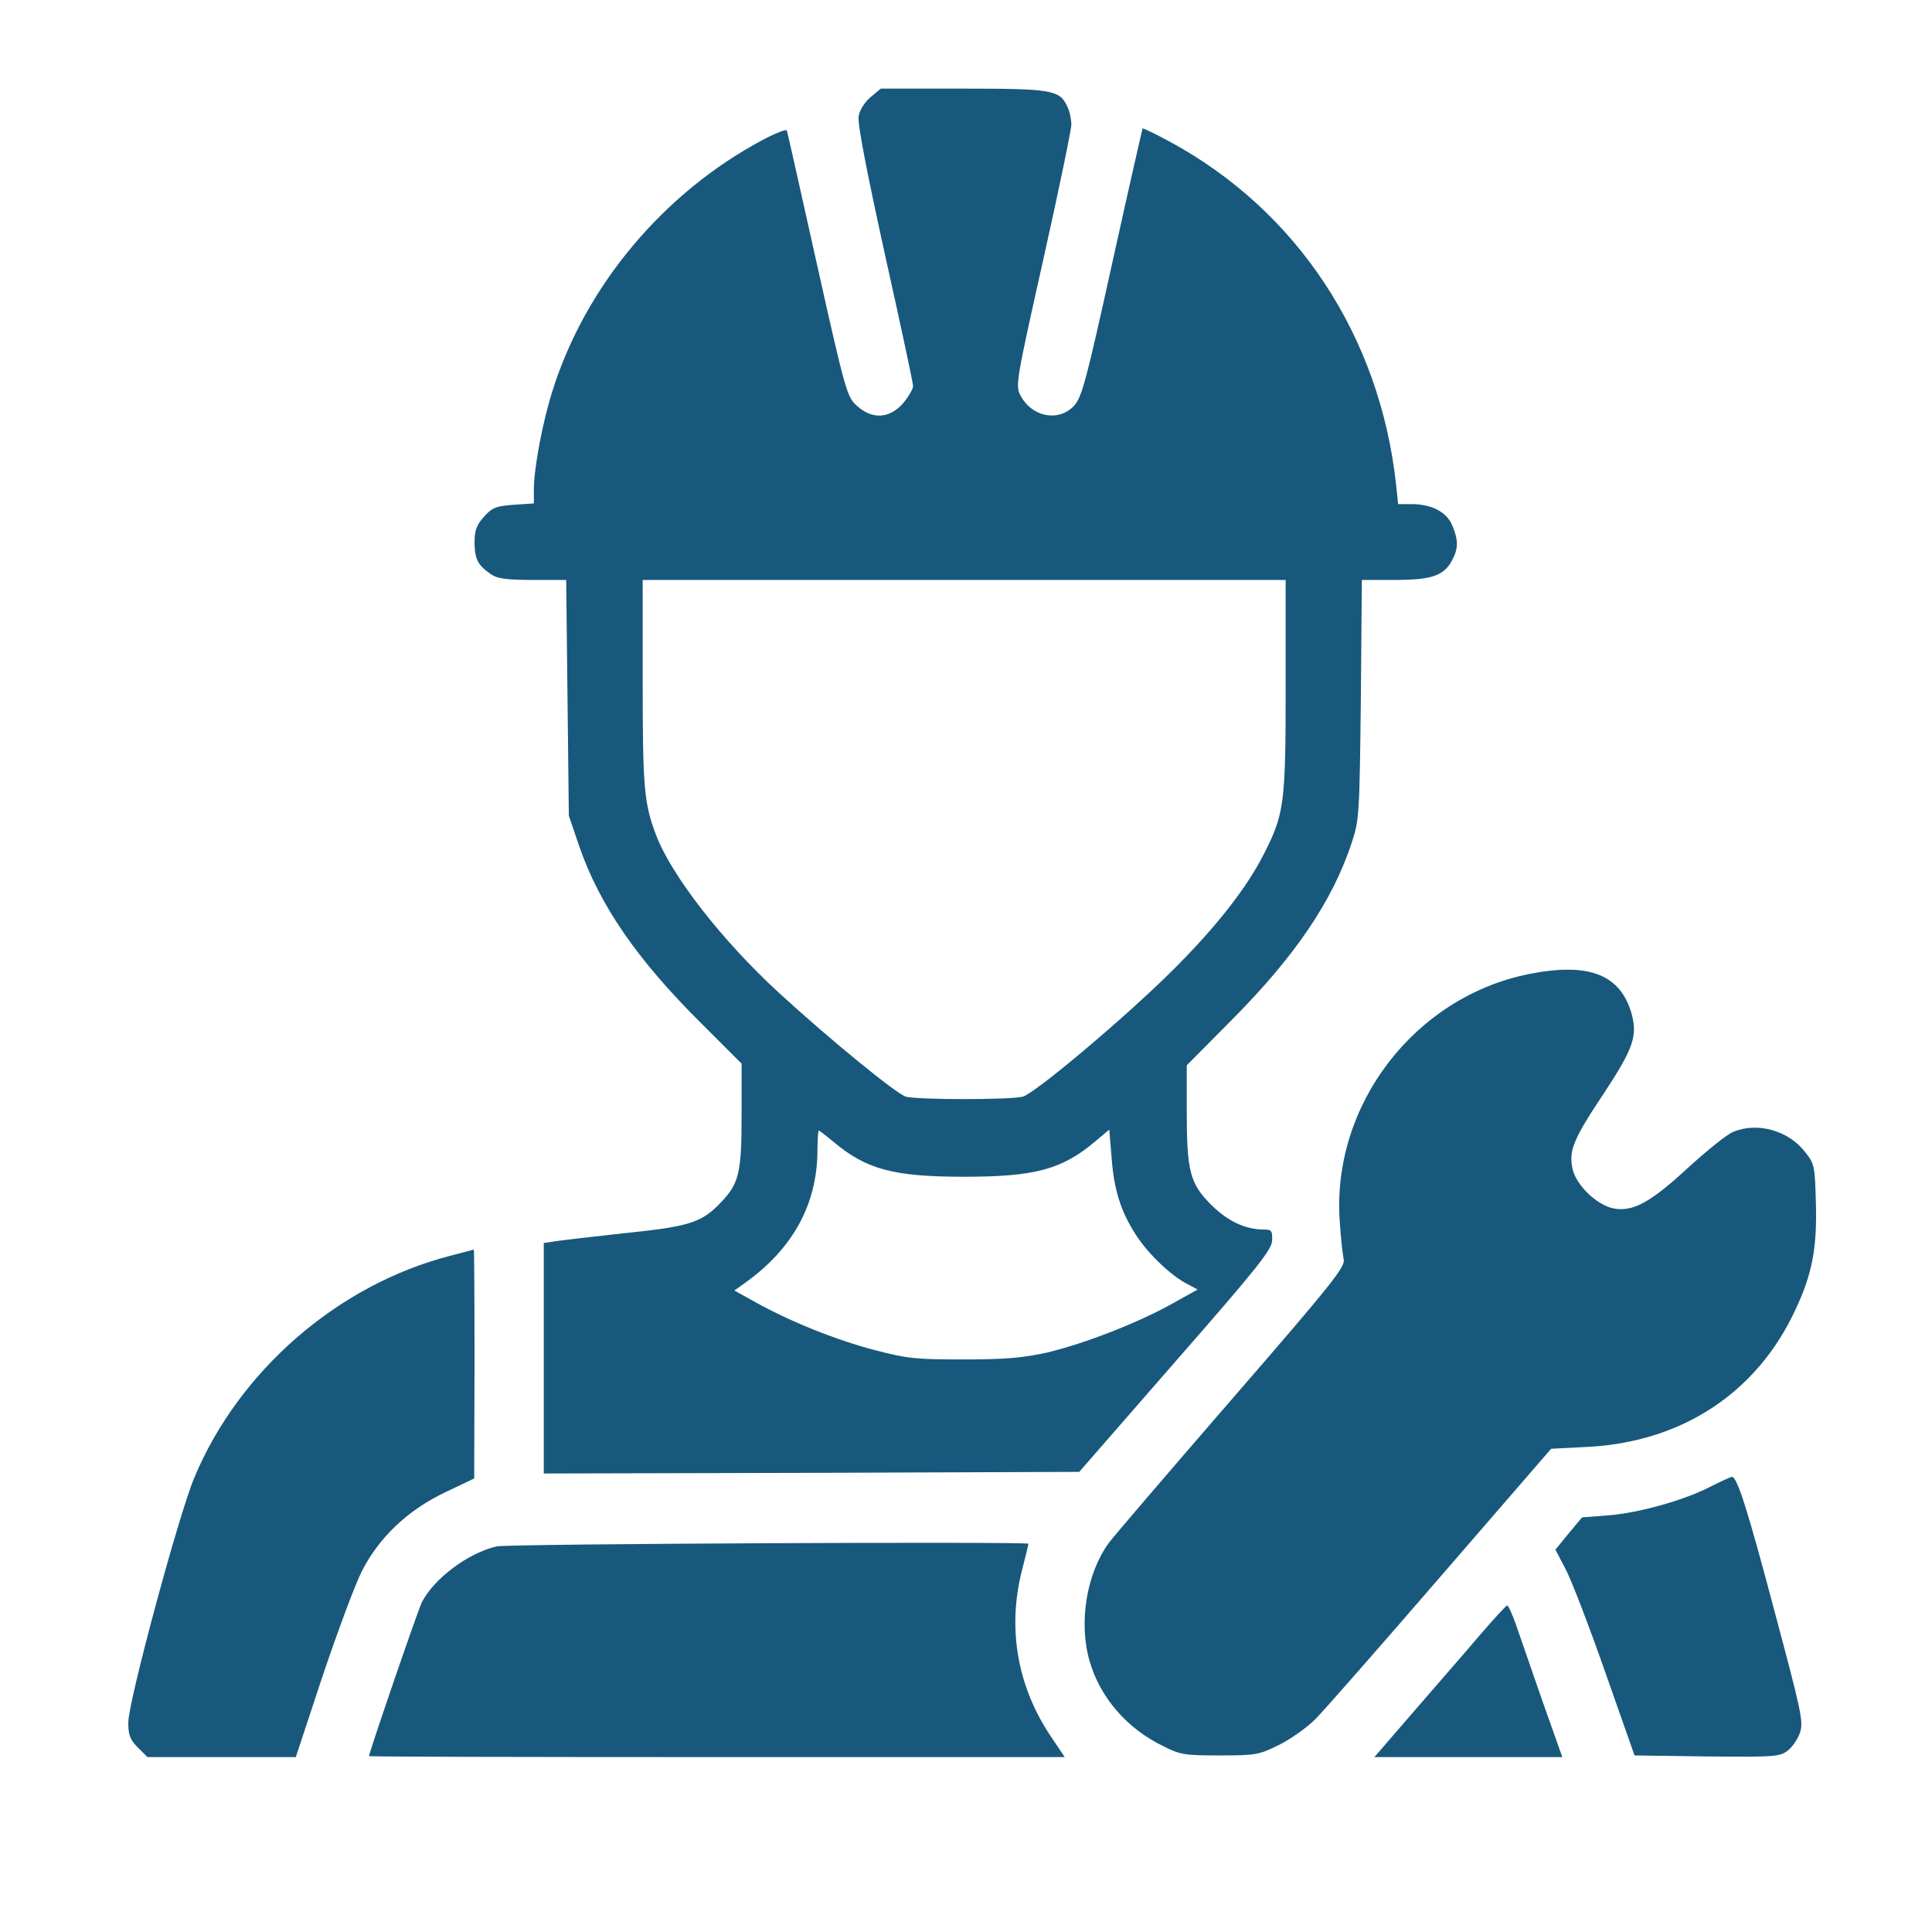
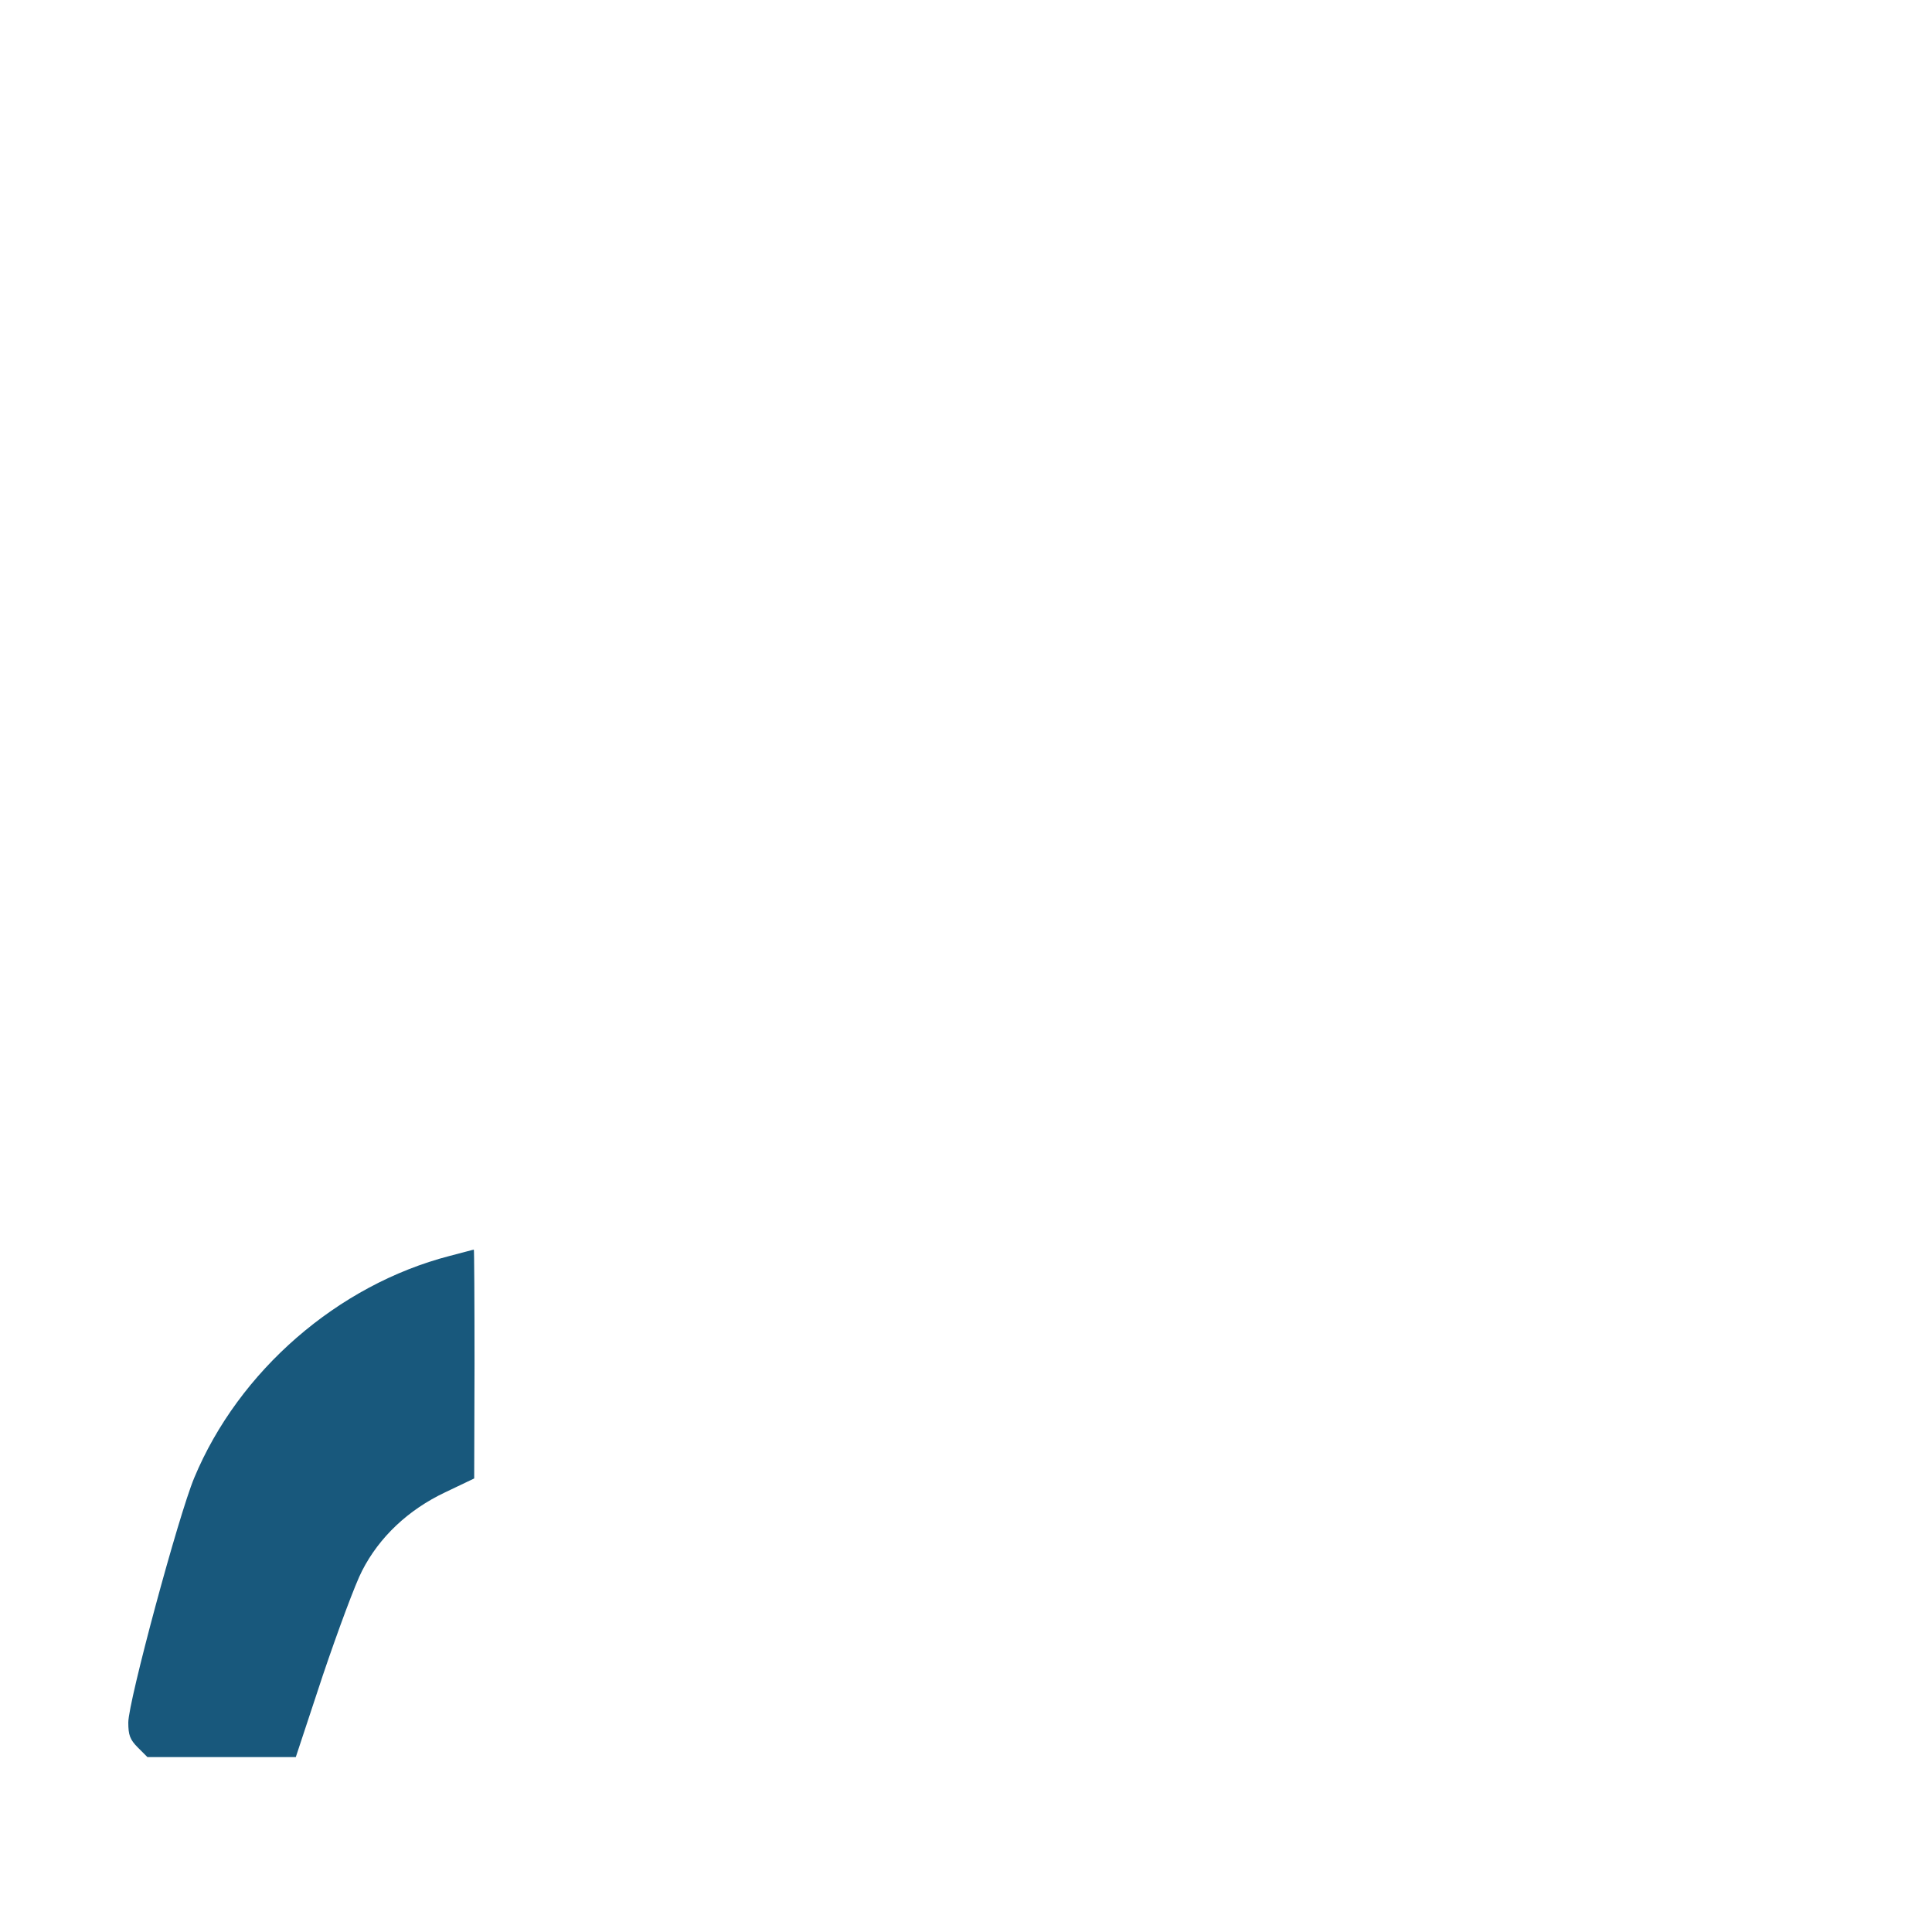
<svg xmlns="http://www.w3.org/2000/svg" width="150" height="150" viewBox="0 0 150 150" fill="none">
-   <path d="M67.588 7.547C67.153 7.905 66.743 8.545 66.666 9.006C66.564 9.569 67.23 13.025 68.689 19.681C69.892 25.083 70.891 29.717 70.891 29.973C70.891 30.203 70.532 30.817 70.097 31.33C69.047 32.507 67.716 32.584 66.538 31.509C65.77 30.843 65.642 30.433 63.441 20.577C62.186 14.945 61.137 10.235 61.086 10.132C61.06 10.004 60.215 10.337 59.242 10.849C51.536 14.945 45.444 22.19 42.883 30.382C42.115 32.814 41.45 36.373 41.45 37.986V39.087L39.888 39.189C38.506 39.291 38.199 39.419 37.584 40.111C36.995 40.776 36.842 41.16 36.842 42.159C36.867 43.439 37.098 43.874 38.122 44.591C38.608 44.923 39.325 45.026 41.347 45.026H43.959L44.061 54.165L44.164 63.33L44.983 65.737C46.57 70.294 49.463 74.518 54.506 79.51L57.578 82.582V86.601C57.578 91.056 57.373 91.9 55.965 93.36C54.481 94.921 53.533 95.228 48.516 95.74C45.956 96.022 43.498 96.304 43.063 96.38L42.218 96.508V105.469V114.403L63.006 114.352L83.793 114.275L91.269 105.699C97.72 98.326 98.769 96.995 98.769 96.278C98.795 95.561 98.718 95.459 98.129 95.459C96.67 95.459 95.339 94.819 94.033 93.539C92.395 91.9 92.139 90.953 92.139 86.294V82.71L95.416 79.407C100.51 74.313 103.454 69.986 104.965 65.378C105.528 63.663 105.554 63.177 105.656 54.293L105.733 45.026H108.293C111.186 45.026 112.107 44.693 112.747 43.49C113.234 42.568 113.234 41.928 112.747 40.776C112.312 39.752 111.16 39.138 109.573 39.138H108.549L108.395 37.653C107.141 26.081 100.69 16.328 90.782 10.977C89.681 10.388 88.76 9.928 88.709 9.979C88.683 10.03 87.608 14.74 86.353 20.424C84.331 29.589 83.998 30.843 83.384 31.509C82.18 32.789 80.081 32.379 79.211 30.664C78.827 29.947 78.929 29.41 81.003 20.142C82.206 14.766 83.179 10.056 83.179 9.671C83.179 9.262 83.051 8.647 82.872 8.289C82.283 6.983 81.719 6.881 74.756 6.881H68.382L67.588 7.547ZM99.819 53.244C99.819 62.357 99.717 63.177 98.155 66.249C96.824 68.911 94.392 72.009 91.013 75.362C87.3 79.049 80.388 84.86 79.415 85.142C78.494 85.398 71.223 85.398 70.327 85.142C69.611 84.937 64.49 80.764 60.471 77.078C56.042 73.007 52.1 67.938 50.922 64.79C50.001 62.357 49.898 61.103 49.898 52.936V45.026H74.859H99.819V53.244ZM64.772 88.7C67.281 90.8 69.406 91.363 74.859 91.363C80.337 91.363 82.436 90.8 84.996 88.649L86.123 87.702L86.302 89.852C86.481 92.361 87.019 94.051 88.171 95.843C89.093 97.302 90.91 99.043 92.165 99.683L92.984 100.118L90.961 101.245C88.248 102.755 84.177 104.317 81.31 105.008C79.441 105.418 78.11 105.546 74.859 105.546C71.172 105.546 70.481 105.494 67.947 104.829C64.977 104.061 61.393 102.627 58.679 101.117L57.015 100.195L57.732 99.683C61.521 97.021 63.441 93.539 63.466 89.366C63.466 88.496 63.518 87.779 63.569 87.779C63.62 87.779 64.158 88.188 64.772 88.7Z" fill="#18587C" />
-   <path d="M118.738 75.618C109.829 77.385 103.378 85.808 104.018 94.819C104.095 96.073 104.248 97.43 104.325 97.788C104.453 98.352 103.429 99.657 95.723 108.541C90.91 114.096 86.584 119.139 86.097 119.779C84.356 122.16 83.716 126 84.612 129.021C85.432 131.812 87.505 134.218 90.321 135.575C91.627 136.241 92.011 136.292 94.699 136.292C97.515 136.292 97.746 136.241 99.307 135.473C100.229 135.012 101.483 134.116 102.123 133.476C102.763 132.836 107.141 127.844 111.851 122.391L120.428 112.483L123.372 112.33C130.642 111.92 136.428 108.106 139.398 101.68C140.703 98.915 141.087 96.867 140.985 93.385C140.908 90.569 140.883 90.364 140.166 89.468C138.886 87.779 136.454 87.088 134.559 87.881C134.098 88.06 132.537 89.315 131.052 90.672C128.108 93.385 126.777 94.102 125.266 93.82C123.986 93.564 122.373 92.028 122.092 90.748C121.785 89.34 122.143 88.444 124.575 84.809C126.777 81.455 127.135 80.457 126.7 78.793C125.855 75.67 123.397 74.697 118.738 75.618Z" fill="#18587C" />
  <path d="M34.922 97.507C26.217 99.76 18.537 106.442 15.081 114.736C13.852 117.68 9.961 132.119 9.961 133.732C9.961 134.705 10.089 135.063 10.703 135.677L11.446 136.42H17.206H22.966L25.065 130.071C26.243 126.589 27.6 122.928 28.112 121.955C29.443 119.344 31.696 117.219 34.563 115.863L36.816 114.787L36.842 105.878C36.842 100.989 36.816 96.995 36.79 97.021C36.739 97.021 35.92 97.251 34.922 97.507Z" fill="#18587C" />
-   <path d="M132.793 115.427C130.77 116.477 127.212 117.475 124.831 117.655L122.834 117.808L121.784 119.063L120.76 120.317L121.554 121.827C121.989 122.647 123.372 126.231 124.626 129.815L126.904 136.292L132.511 136.369C137.836 136.42 138.169 136.394 138.809 135.908C139.167 135.626 139.602 134.986 139.756 134.5C140.037 133.68 139.833 132.81 137.81 125.232C135.66 117.117 134.866 114.634 134.457 114.659C134.354 114.685 133.586 115.018 132.793 115.427Z" fill="#18587C" />
-   <path d="M38.557 120.061C36.355 120.573 33.744 122.519 32.771 124.362C32.515 124.797 28.649 136.087 28.649 136.343C28.649 136.394 40.81 136.42 55.658 136.42H82.667L81.668 134.935C79.006 131.044 78.186 126.487 79.338 121.955C79.62 120.855 79.85 119.907 79.85 119.856C79.85 119.677 39.453 119.856 38.557 120.061Z" fill="#18587C" />
-   <path d="M115.051 126.768C114.079 127.92 111.774 130.557 109.982 132.631L106.706 136.42H114.002H121.298L119.736 132.017C118.891 129.584 117.97 126.922 117.688 126.103C117.407 125.309 117.099 124.644 117.023 124.644C116.92 124.669 116.05 125.616 115.051 126.768Z" fill="#18587C" />
</svg>